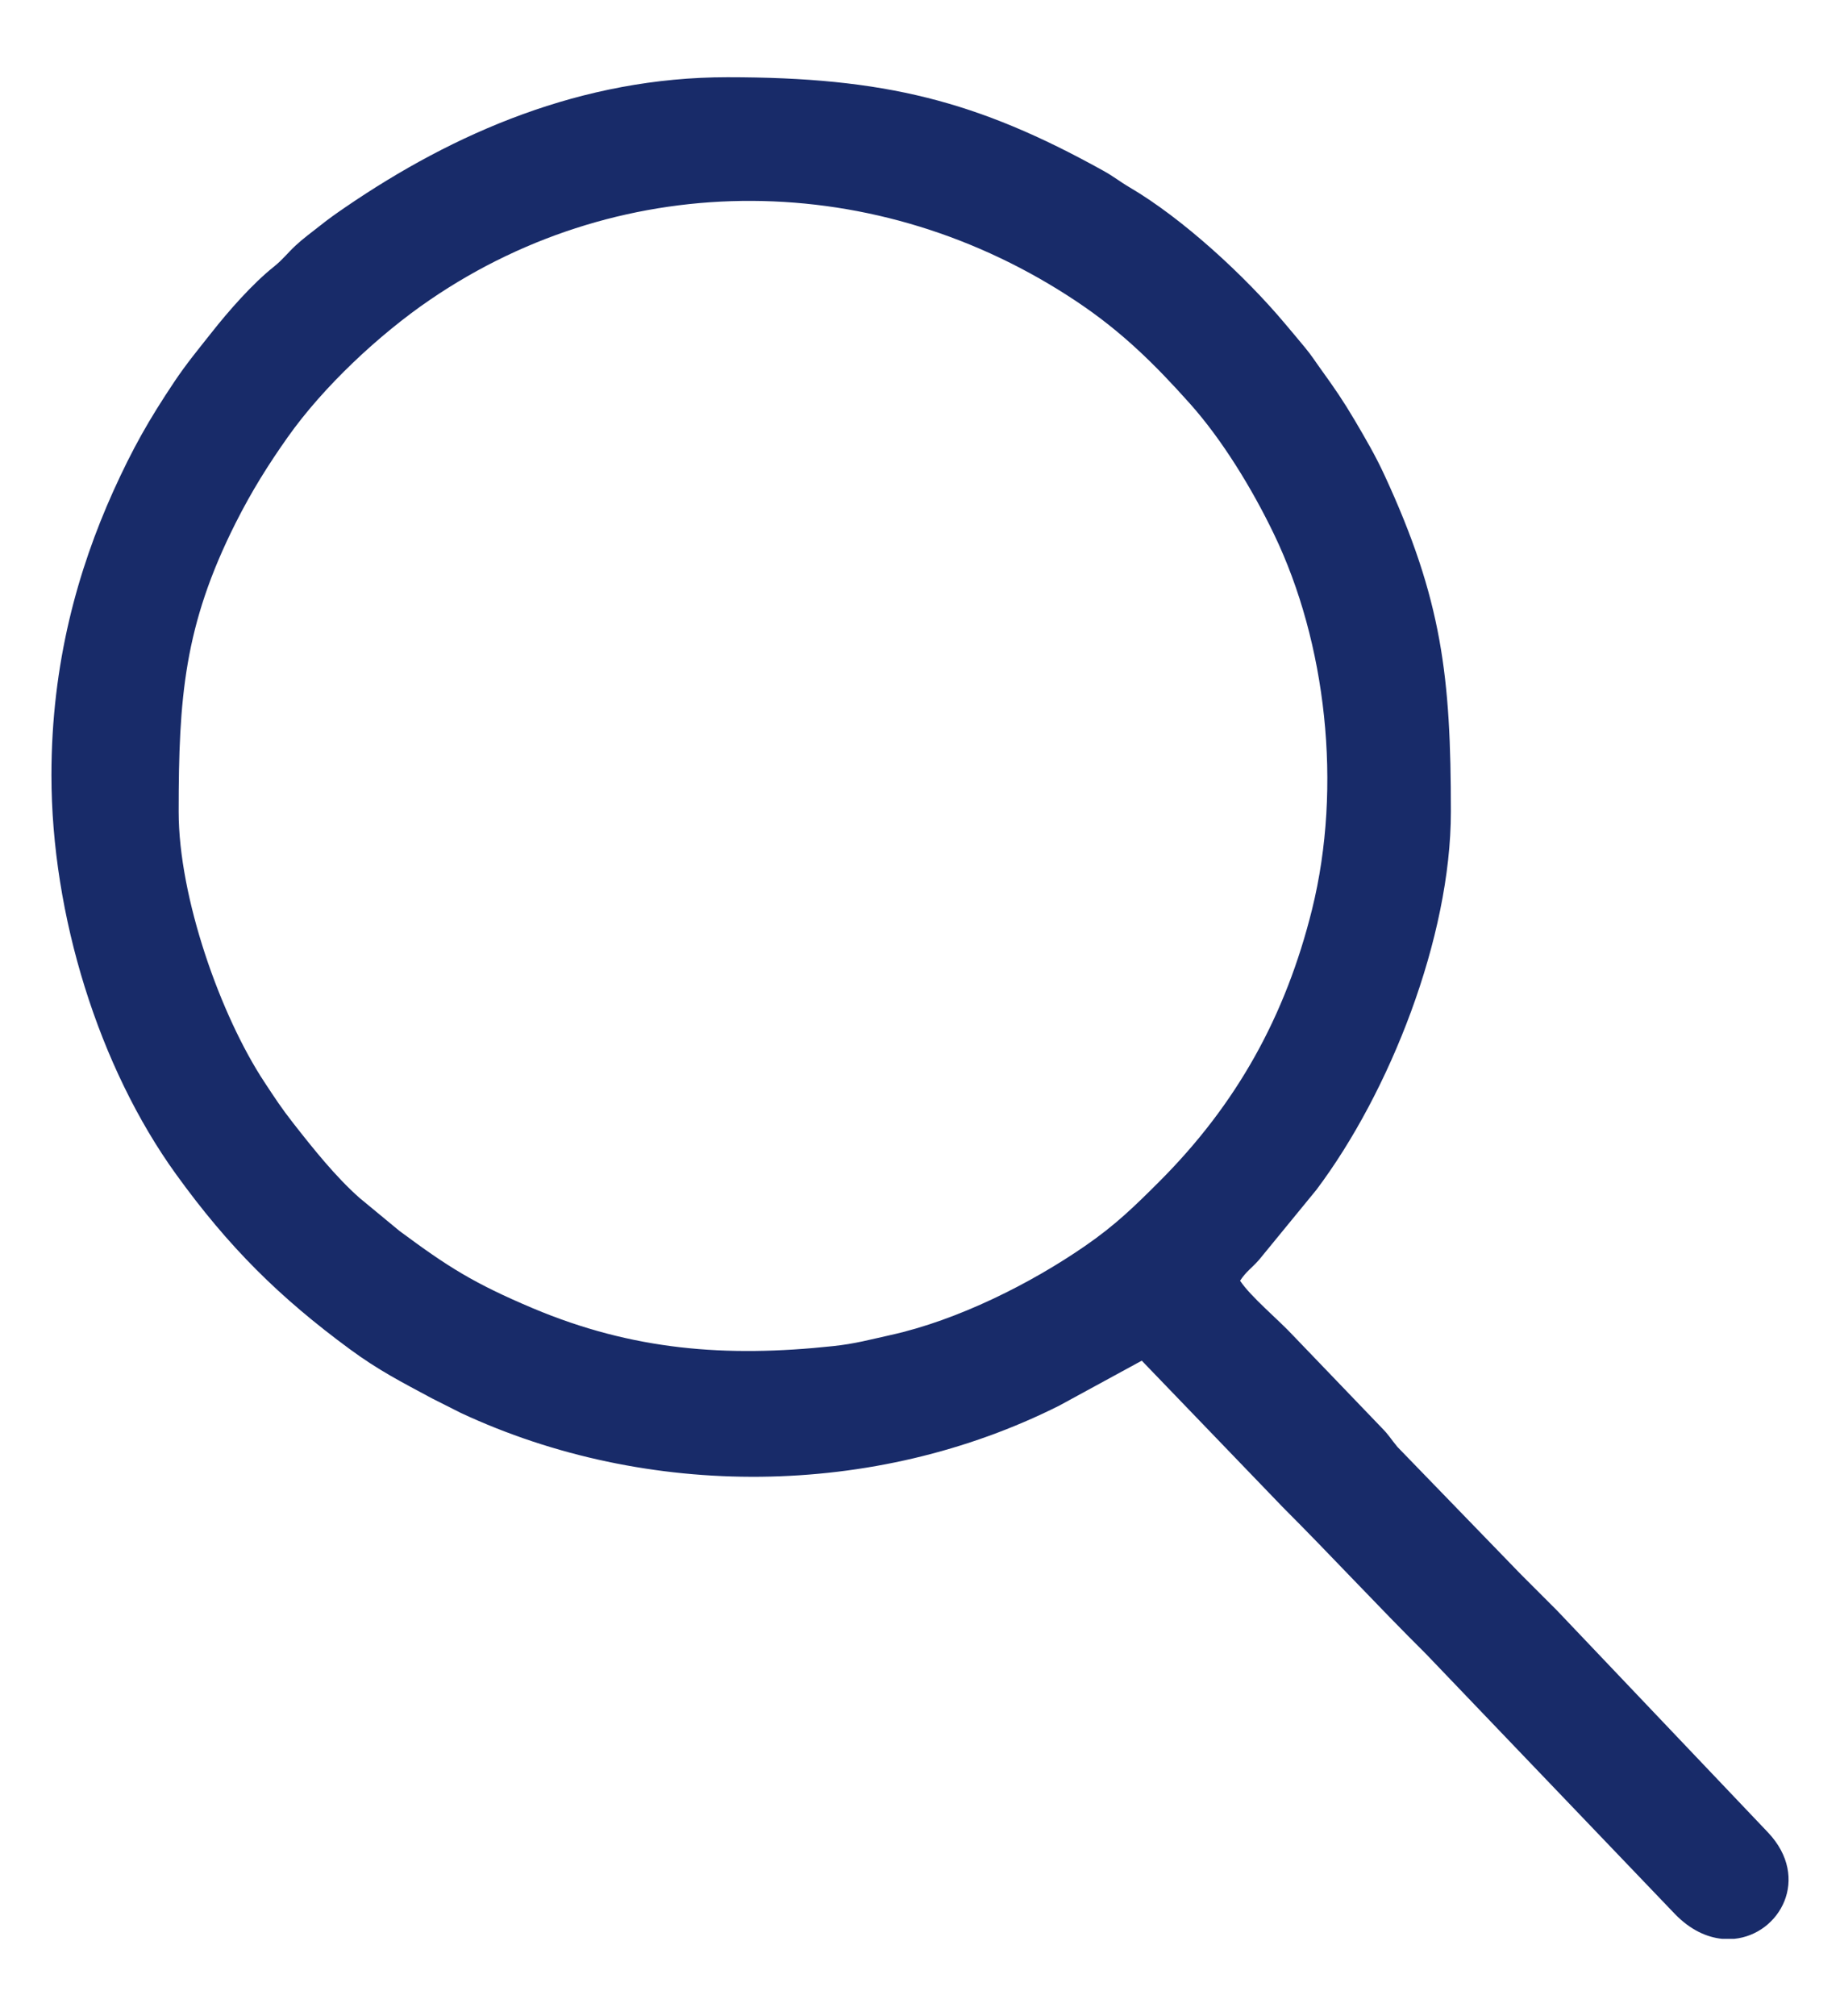
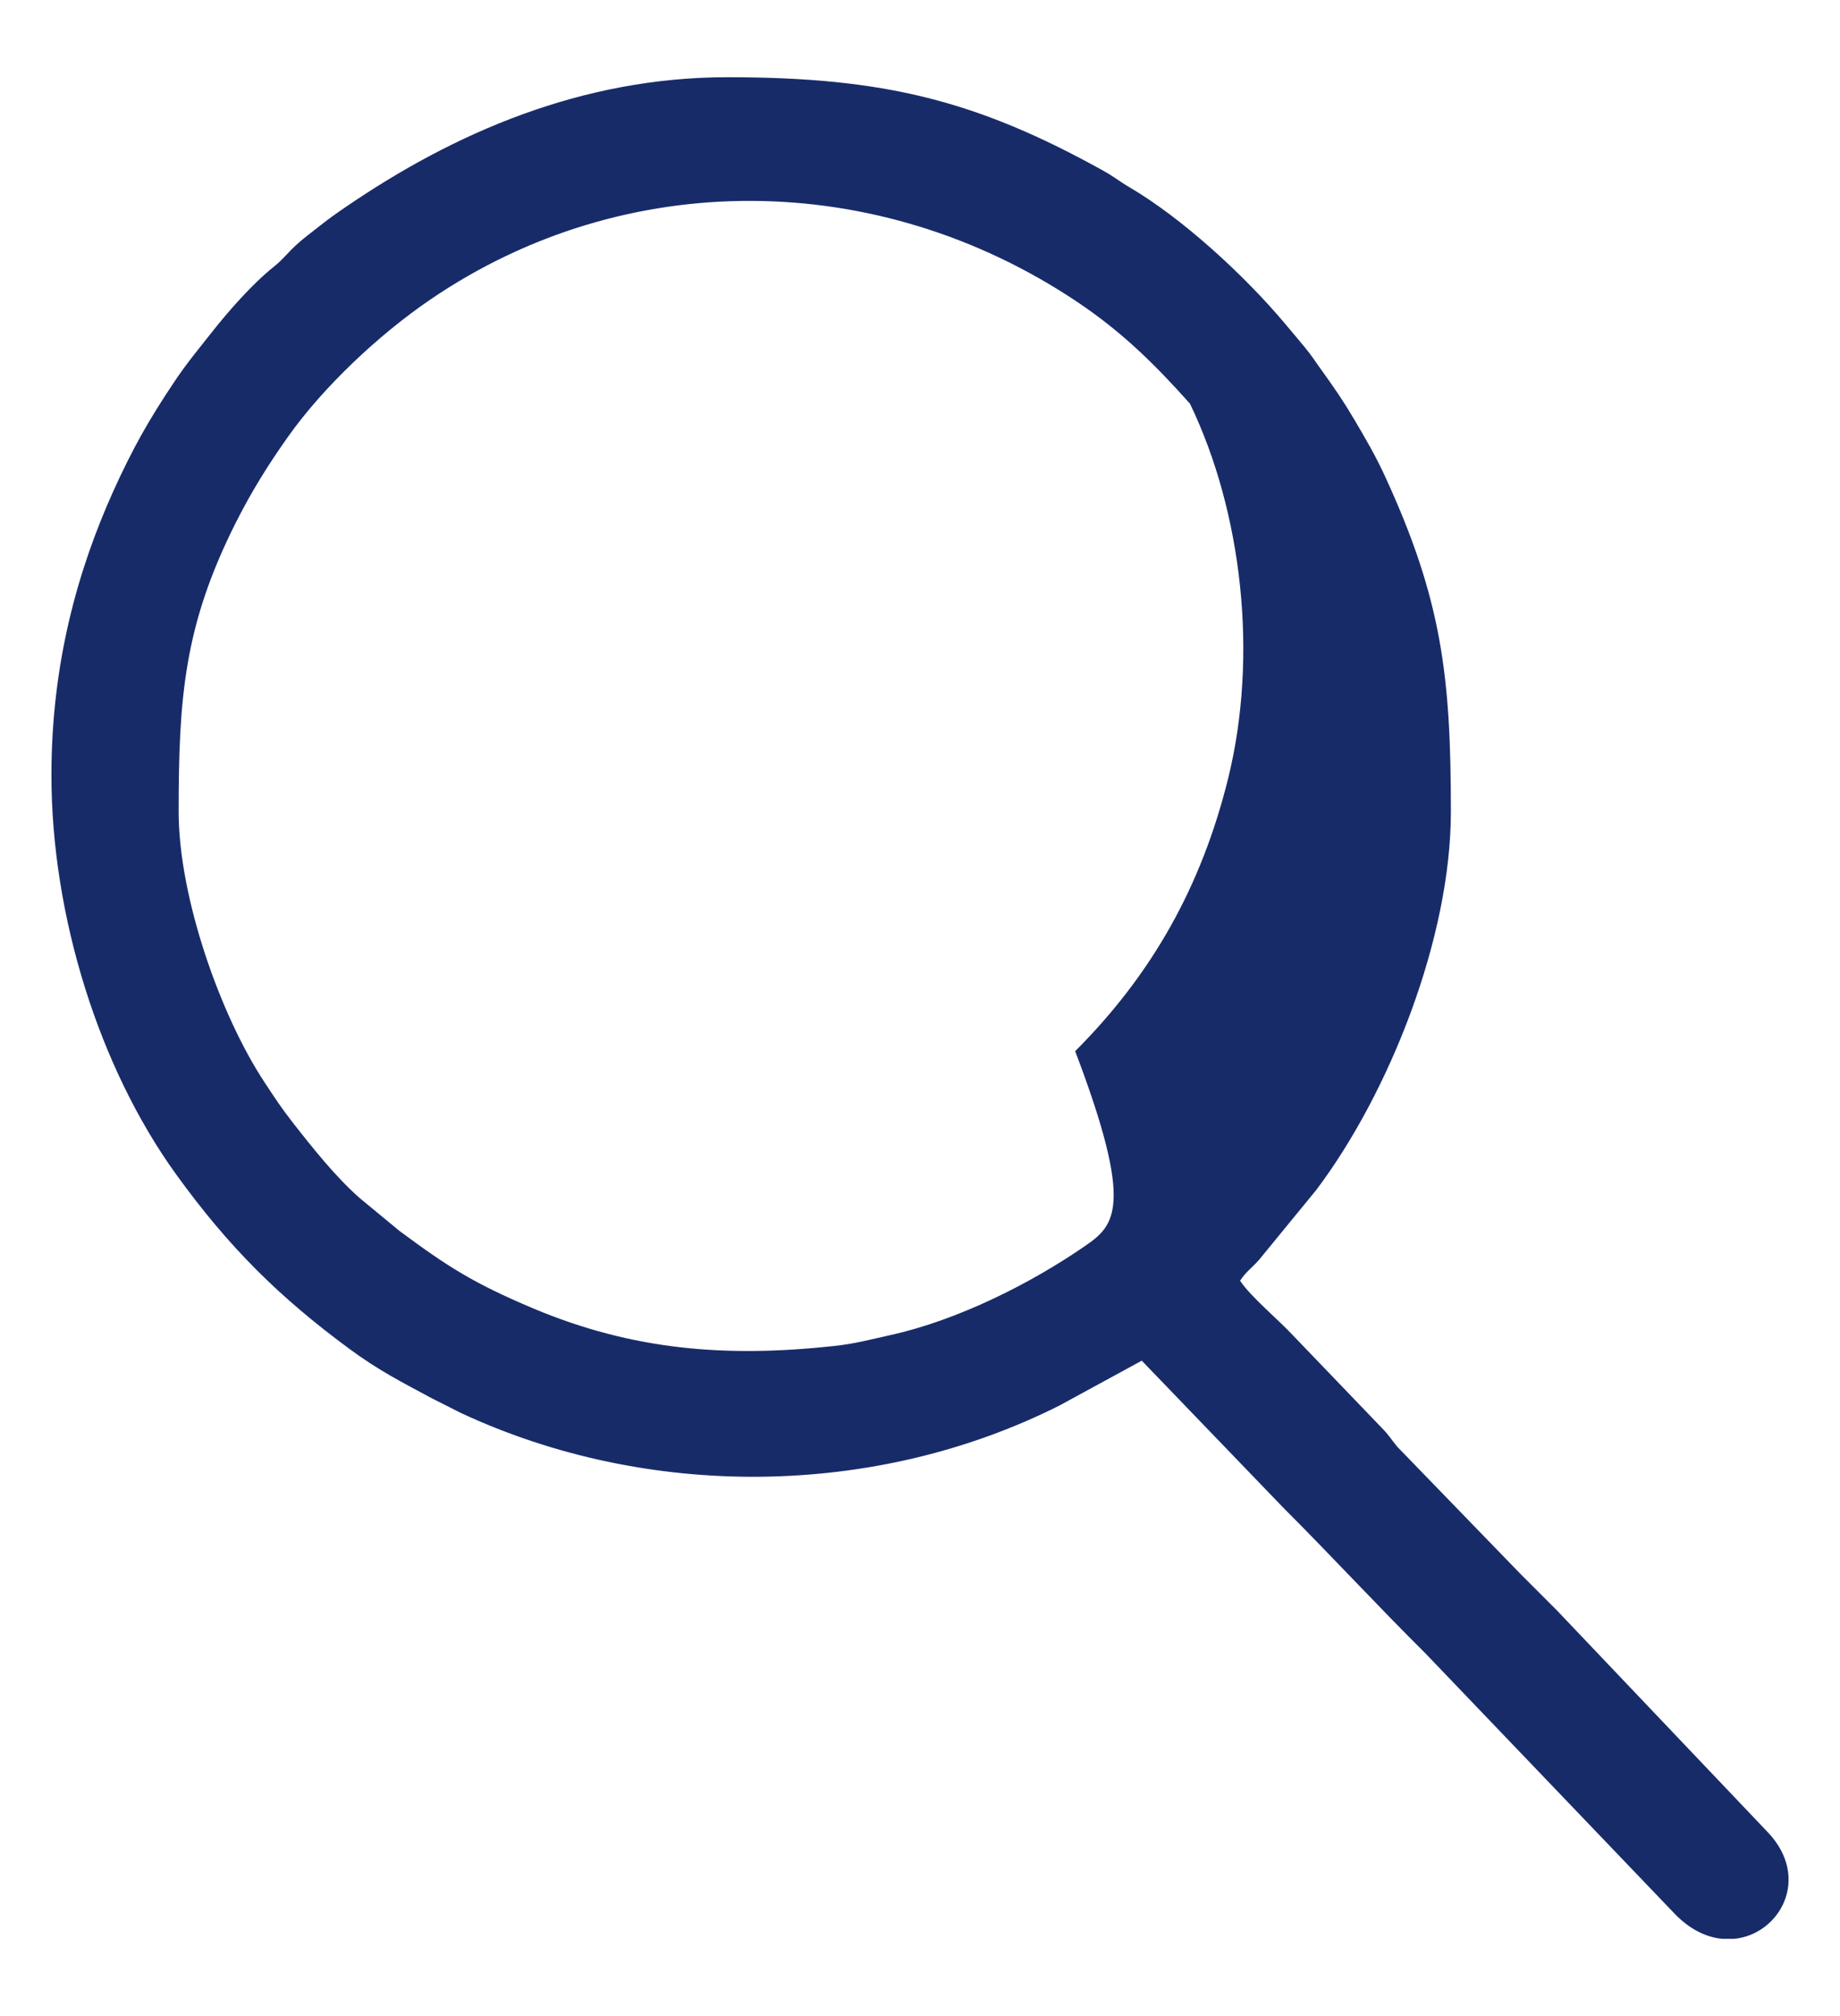
<svg xmlns="http://www.w3.org/2000/svg" version="1.1" id="Layer_1" x="0px" y="0px" width="21px" height="23px" viewBox="0 0 21 23" enable-background="new 0 0 21 23" xml:space="preserve">
-   <path fill="#182B69" d="M20.179,20.906l-2.406-2.53c-0.149-0.148-0.266-0.267-0.415-0.415l-1.409-1.454  c-0.083-0.1-0.091-0.129-0.188-0.227l-0.996-1.037c-0.18-0.194-0.486-0.444-0.612-0.632c0.073-0.11,0.129-0.139,0.217-0.239  l0.654-0.798c0.836-1.111,1.535-2.878,1.535-4.314c0-1.537-0.1-2.419-0.76-3.844c-0.105-0.226-0.211-0.406-0.336-0.619  c-0.134-0.227-0.23-0.366-0.38-0.574C15.001,4.11,14.976,4.064,14.89,3.96c-0.085-0.103-0.141-0.169-0.227-0.271  c-0.456-0.543-1.165-1.196-1.768-1.55c-0.124-0.073-0.181-0.124-0.306-0.193c-1.436-0.796-2.493-1.065-4.286-1.065  c-1.661,0-3.118,0.632-4.364,1.485C3.831,2.44,3.75,2.497,3.651,2.576C3.558,2.65,3.462,2.719,3.376,2.799  C3.281,2.887,3.225,2.964,3.124,3.044C2.882,3.237,2.61,3.546,2.418,3.79c-0.151,0.191-0.29,0.358-0.429,0.566  C1.699,4.79,1.515,5.113,1.291,5.608c-0.4,0.89-0.704,1.953-0.704,3.236c0,1.598,0.541,3.332,1.422,4.552  c0.6,0.831,1.18,1.405,1.985,1.997c0.329,0.242,0.59,0.374,0.934,0.559l0.331,0.167c2.128,0.993,4.722,0.977,6.832-0.084l0.94-0.512  l1.608,1.67c0.565,0.565,1.071,1.115,1.639,1.679l2.841,2.967c0.174,0.178,0.361,0.263,0.537,0.28h0.136  C20.313,22.068,20.671,21.427,20.179,20.906z M12.386,14.213c-0.622,0.43-1.455,0.848-2.219,1.017  c-0.231,0.051-0.41,0.101-0.66,0.127c-1.222,0.131-2.286,0.048-3.426-0.432c-0.677-0.286-0.97-0.473-1.523-0.883l-0.454-0.375  c-0.273-0.241-0.53-0.563-0.76-0.857c-0.128-0.163-0.21-0.288-0.325-0.463c-0.501-0.758-0.98-2.107-0.98-3.087  c0-1.301,0.062-2.123,0.649-3.291C2.874,5.6,3.062,5.301,3.284,4.987c0.404-0.572,1.04-1.169,1.625-1.568  c2.229-1.521,5.118-1.493,7.385,0.025c0.511,0.342,0.885,0.711,1.287,1.161c0.371,0.415,0.715,0.981,0.959,1.489  c0.596,1.237,0.782,2.875,0.435,4.279c-0.303,1.222-0.862,2.225-1.745,3.108C12.945,13.766,12.728,13.977,12.386,14.213z" />
+   <path fill="#182B69" d="M20.179,20.906l-2.406-2.53c-0.149-0.148-0.266-0.267-0.415-0.415l-1.409-1.454  c-0.083-0.1-0.091-0.129-0.188-0.227l-0.996-1.037c-0.18-0.194-0.486-0.444-0.612-0.632c0.073-0.11,0.129-0.139,0.217-0.239  l0.654-0.798c0.836-1.111,1.535-2.878,1.535-4.314c0-1.537-0.1-2.419-0.76-3.844c-0.105-0.226-0.211-0.406-0.336-0.619  c-0.134-0.227-0.23-0.366-0.38-0.574C15.001,4.11,14.976,4.064,14.89,3.96c-0.085-0.103-0.141-0.169-0.227-0.271  c-0.456-0.543-1.165-1.196-1.768-1.55c-0.124-0.073-0.181-0.124-0.306-0.193c-1.436-0.796-2.493-1.065-4.286-1.065  c-1.661,0-3.118,0.632-4.364,1.485C3.831,2.44,3.75,2.497,3.651,2.576C3.558,2.65,3.462,2.719,3.376,2.799  C3.281,2.887,3.225,2.964,3.124,3.044C2.882,3.237,2.61,3.546,2.418,3.79c-0.151,0.191-0.29,0.358-0.429,0.566  C1.699,4.79,1.515,5.113,1.291,5.608c-0.4,0.89-0.704,1.953-0.704,3.236c0,1.598,0.541,3.332,1.422,4.552  c0.6,0.831,1.18,1.405,1.985,1.997c0.329,0.242,0.59,0.374,0.934,0.559l0.331,0.167c2.128,0.993,4.722,0.977,6.832-0.084l0.94-0.512  l1.608,1.67c0.565,0.565,1.071,1.115,1.639,1.679l2.841,2.967c0.174,0.178,0.361,0.263,0.537,0.28h0.136  C20.313,22.068,20.671,21.427,20.179,20.906z M12.386,14.213c-0.622,0.43-1.455,0.848-2.219,1.017  c-0.231,0.051-0.41,0.101-0.66,0.127c-1.222,0.131-2.286,0.048-3.426-0.432c-0.677-0.286-0.97-0.473-1.523-0.883l-0.454-0.375  c-0.273-0.241-0.53-0.563-0.76-0.857c-0.128-0.163-0.21-0.288-0.325-0.463c-0.501-0.758-0.98-2.107-0.98-3.087  c0-1.301,0.062-2.123,0.649-3.291C2.874,5.6,3.062,5.301,3.284,4.987c0.404-0.572,1.04-1.169,1.625-1.568  c2.229-1.521,5.118-1.493,7.385,0.025c0.511,0.342,0.885,0.711,1.287,1.161c0.596,1.237,0.782,2.875,0.435,4.279c-0.303,1.222-0.862,2.225-1.745,3.108C12.945,13.766,12.728,13.977,12.386,14.213z" />
</svg>